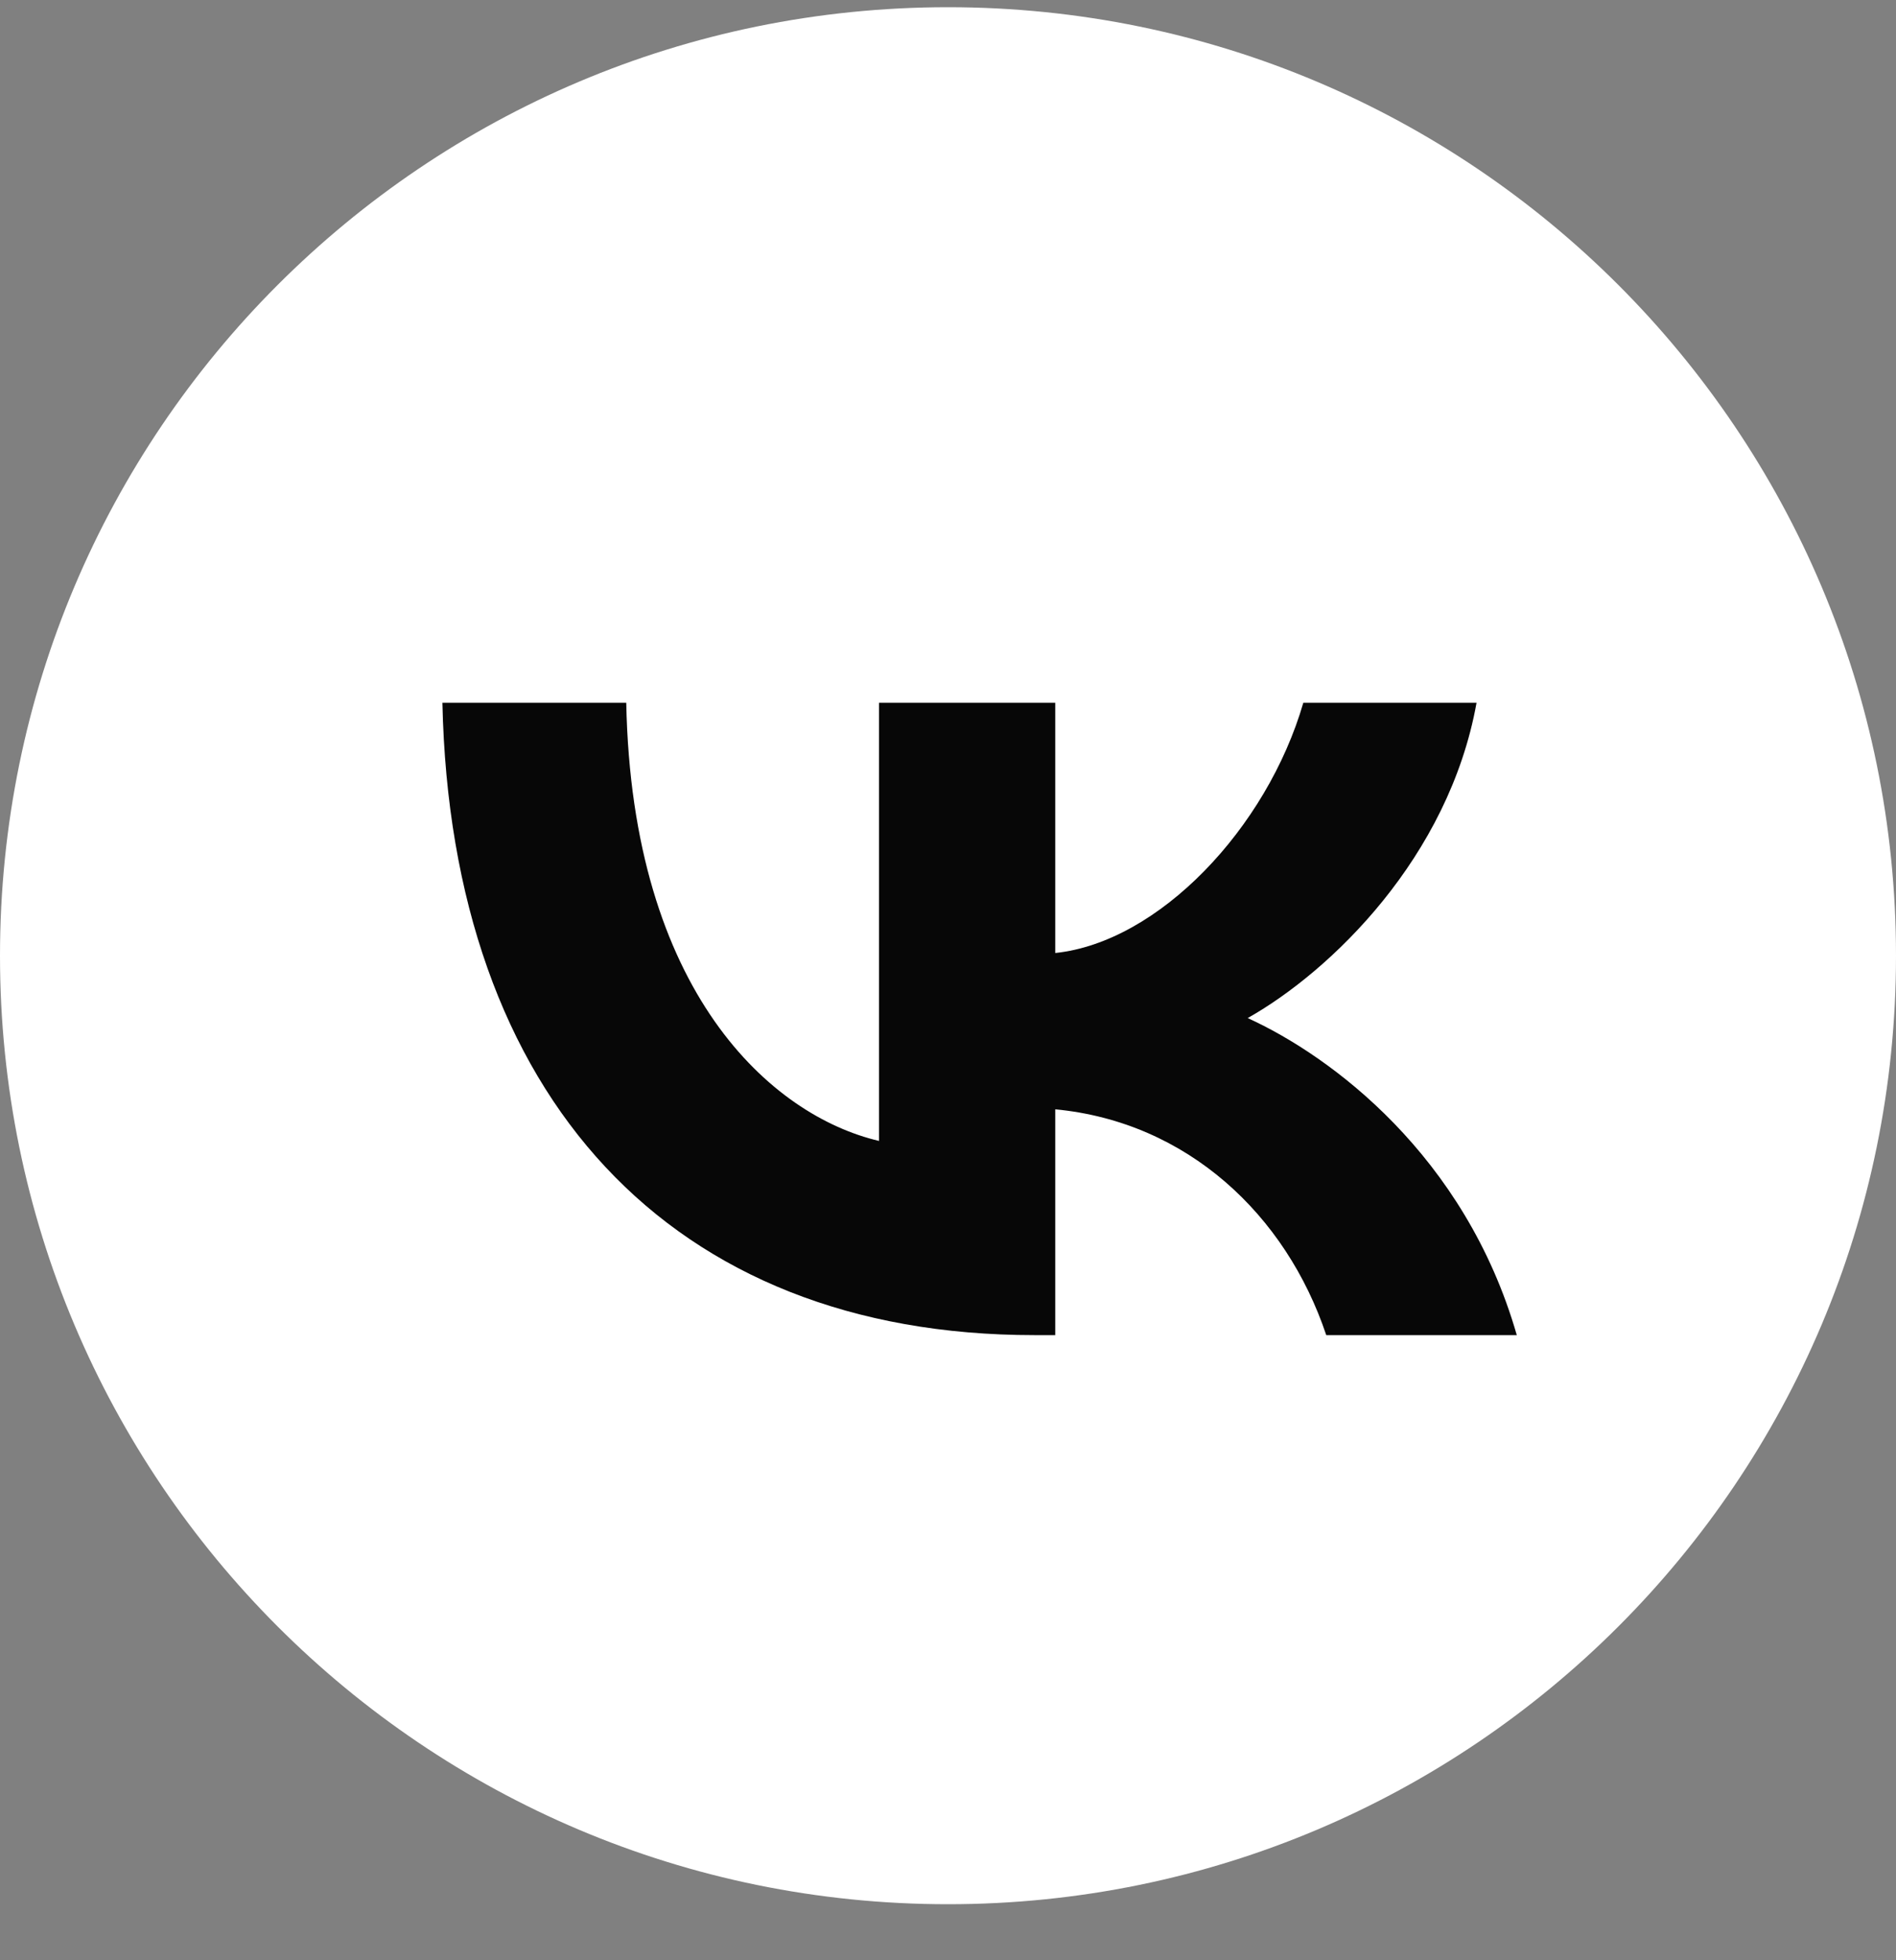
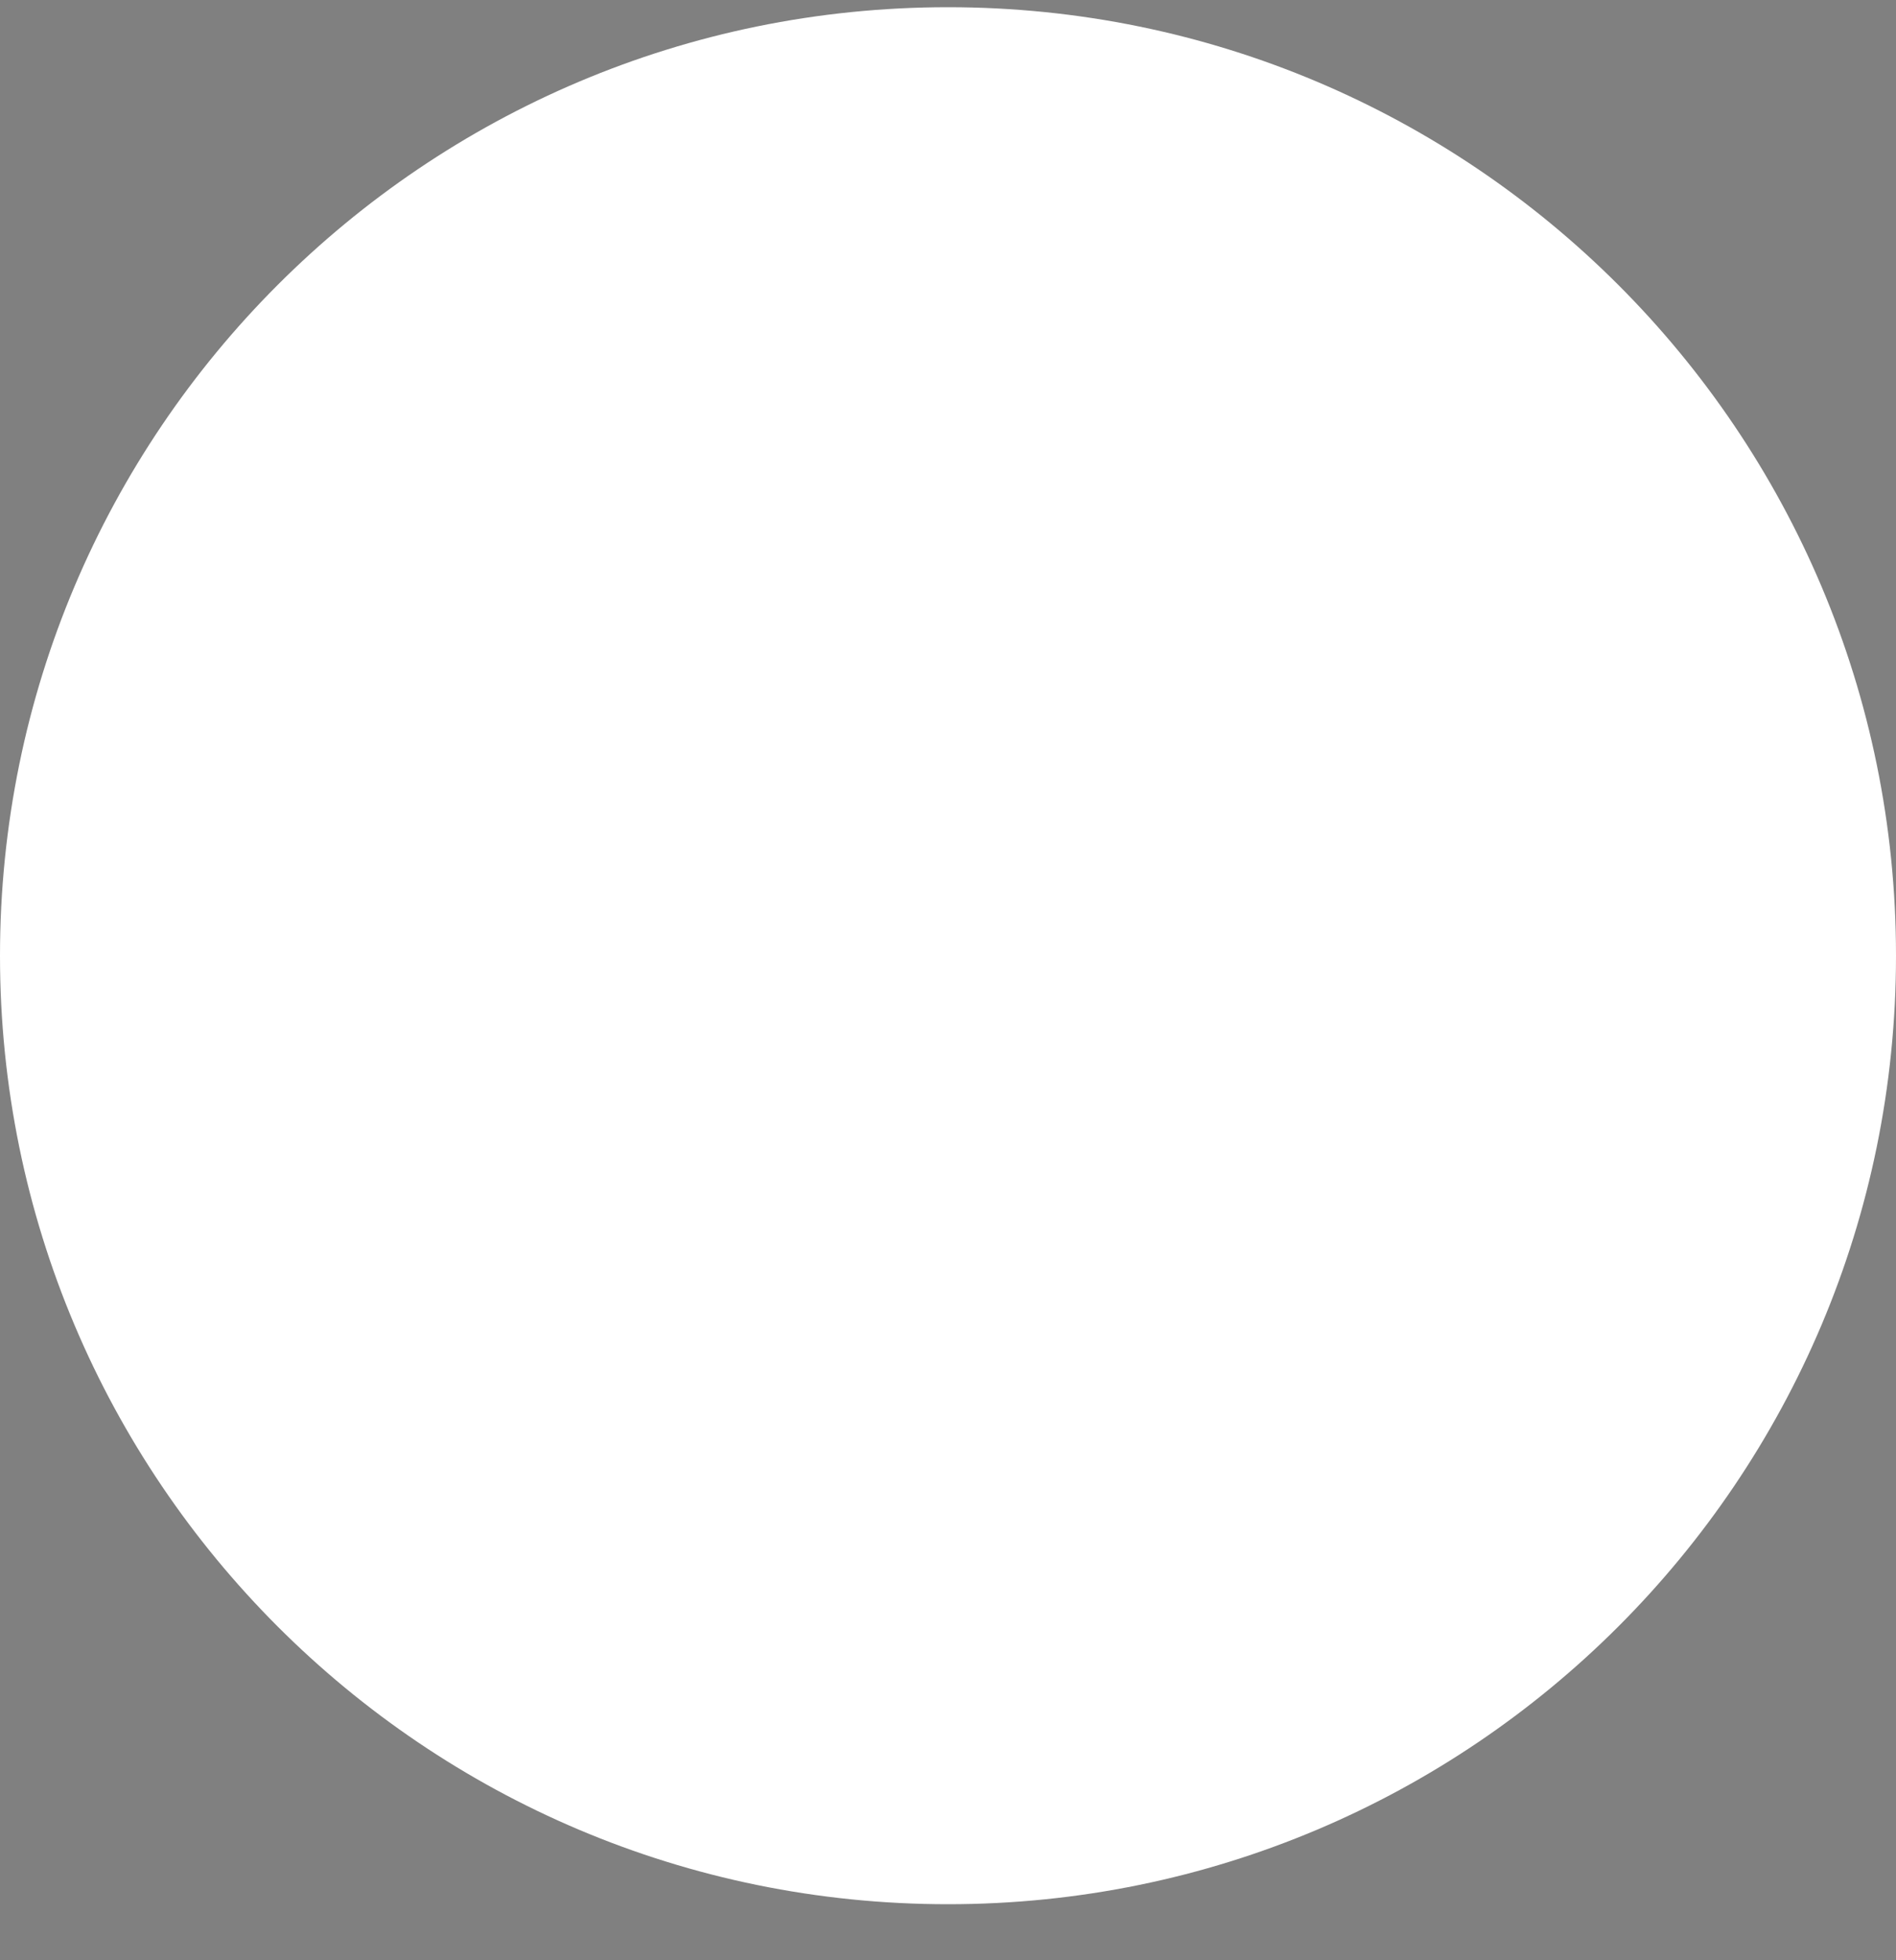
<svg xmlns="http://www.w3.org/2000/svg" width="30" height="31" viewBox="0 0 30 31" fill="none">
  <rect x="0" y="0" width="30" height="31" fill="#808080" stroke="none" />
  <path d="M15 30.114C23.286 30.114 30 23.401 30 15.114C30 6.828 23.286 0.114 15 0.114C6.714 0.114 0 6.828 0 15.114C0 23.401 6.714 30.114 15 30.114Z" fill="white" />
-   <path d="M16.364 21.114C10.621 21.114 7.136 17.357 7 11.114H9.909C9.999 15.7 12.212 17.646 13.909 18.043V11.114H16.697V15.071C18.333 14.9 20.045 13.1 20.622 11.114H23.363C22.924 13.557 21.061 15.357 19.742 16.1C21.061 16.7 23.182 18.272 24 21.114H20.985C20.349 19.214 18.788 17.742 16.697 17.543V21.114H16.364Z" fill="#070707" />
</svg>